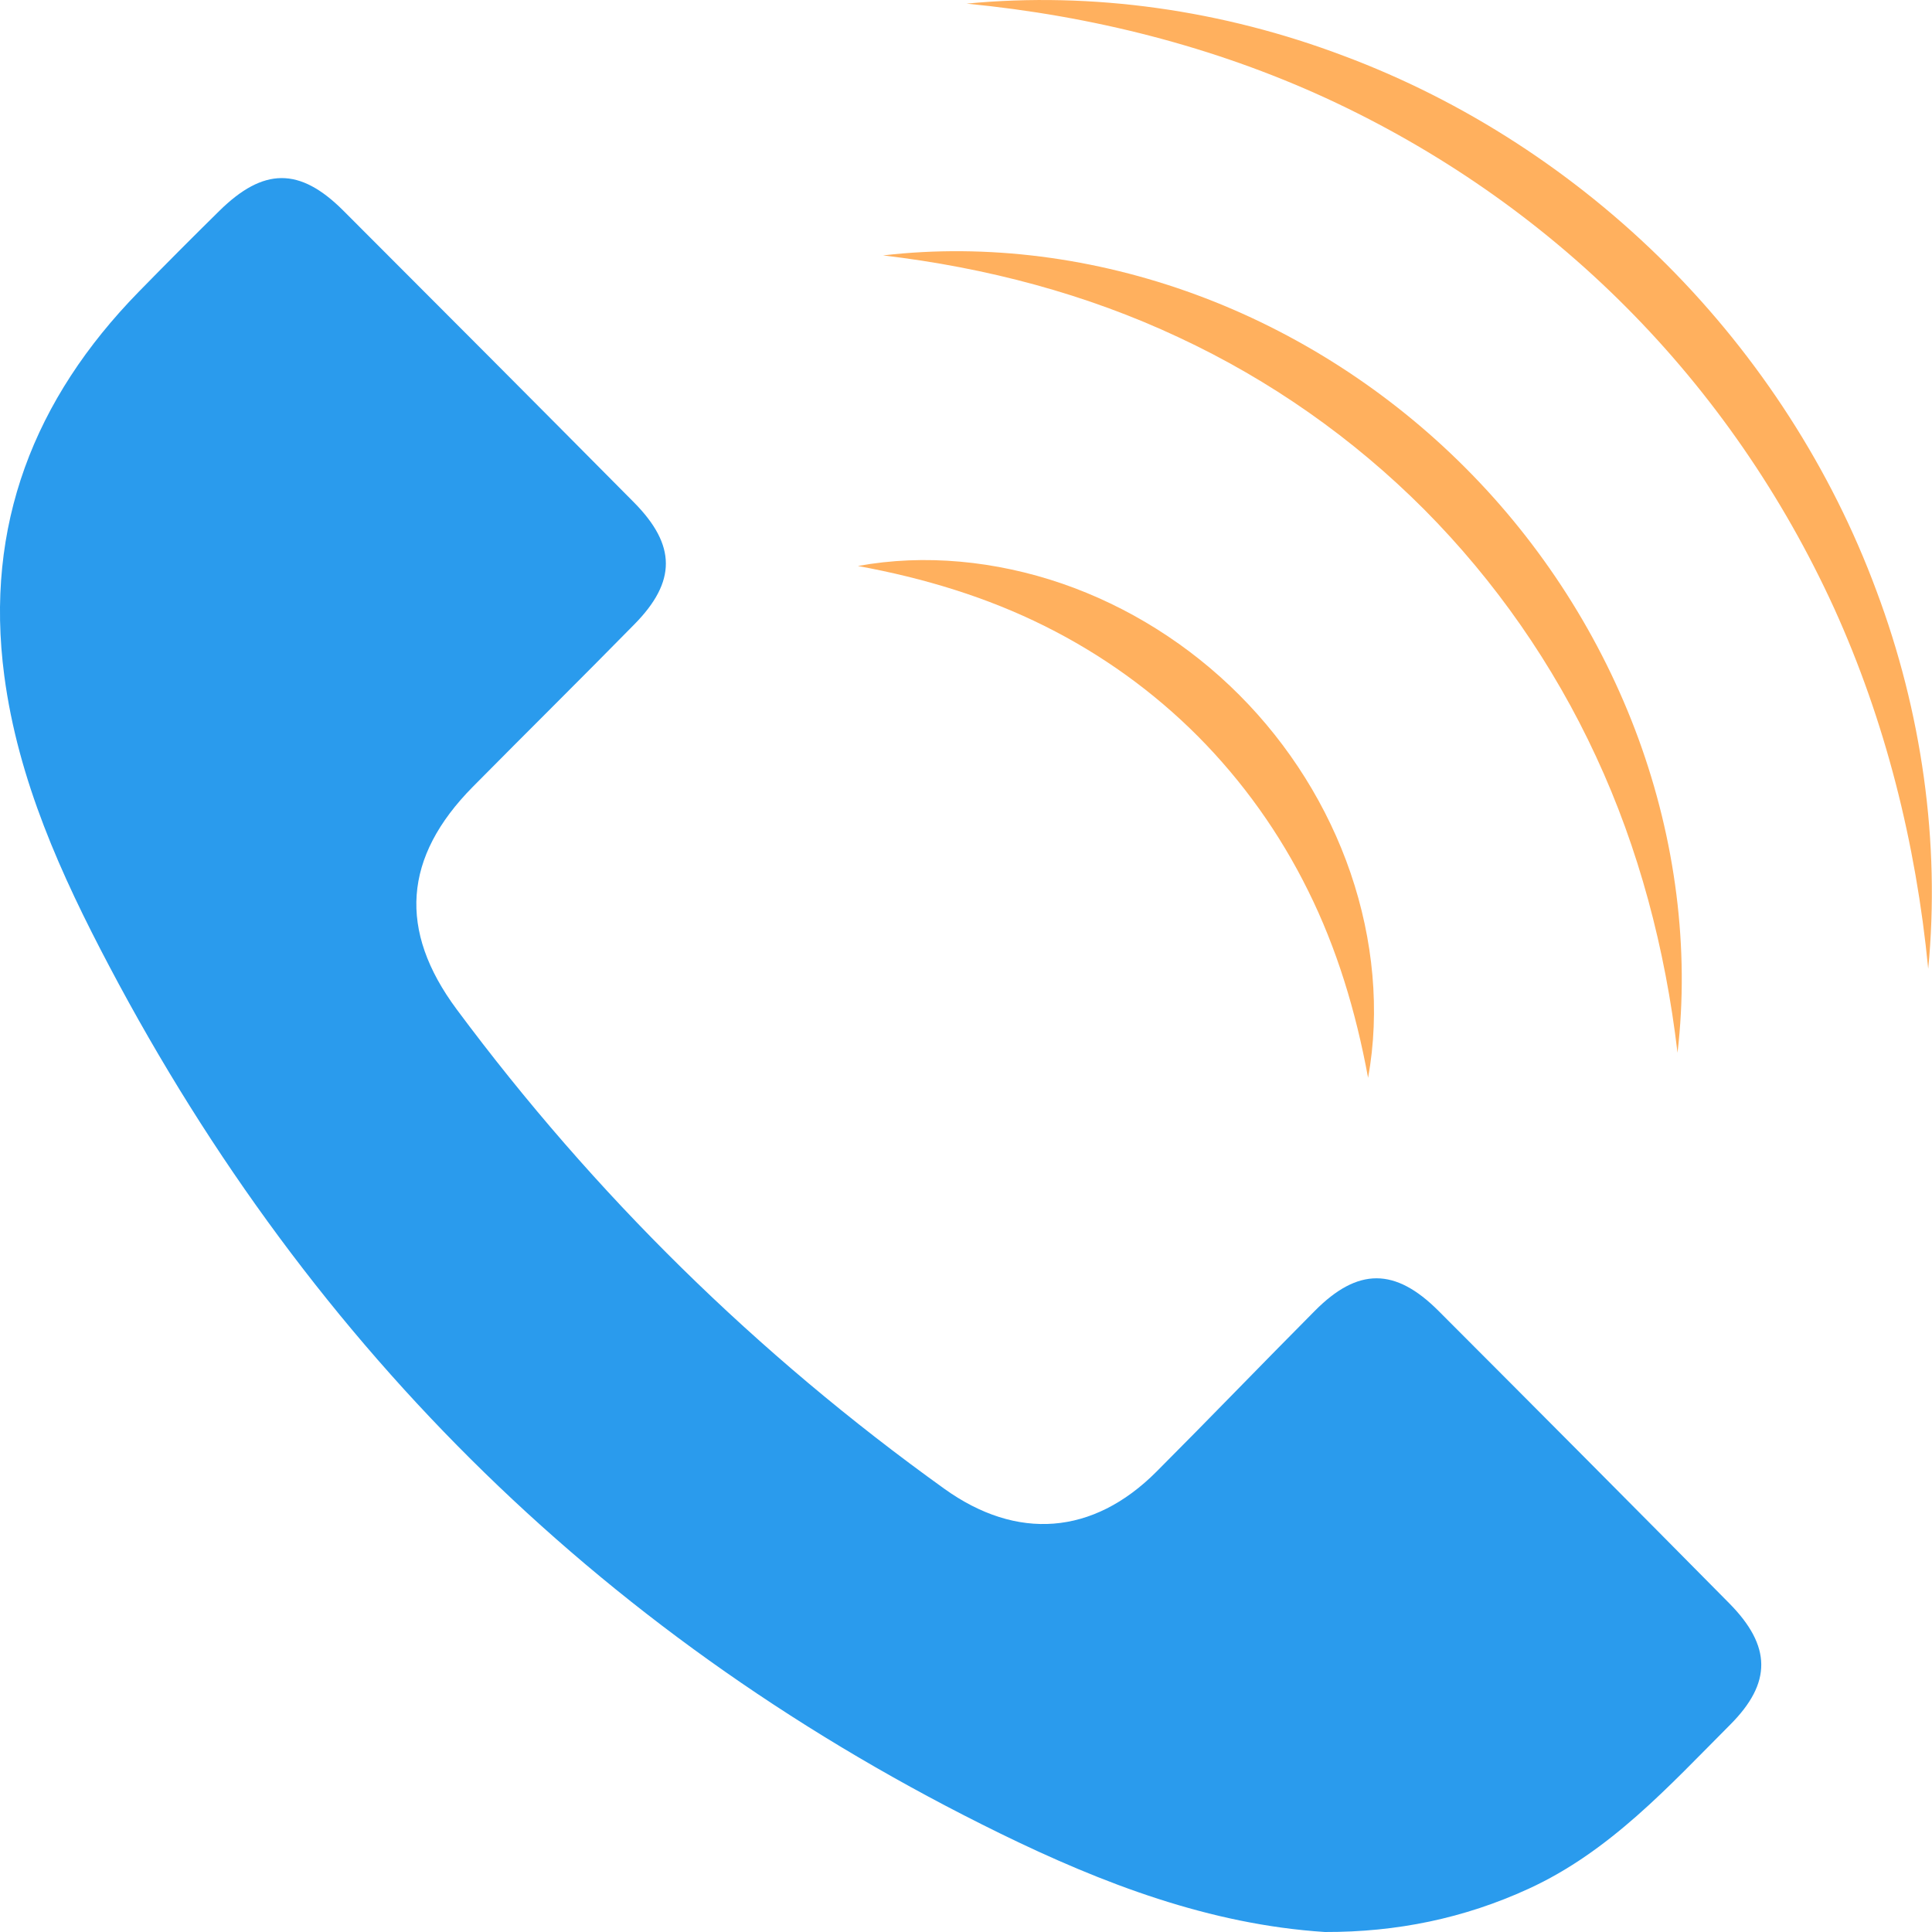
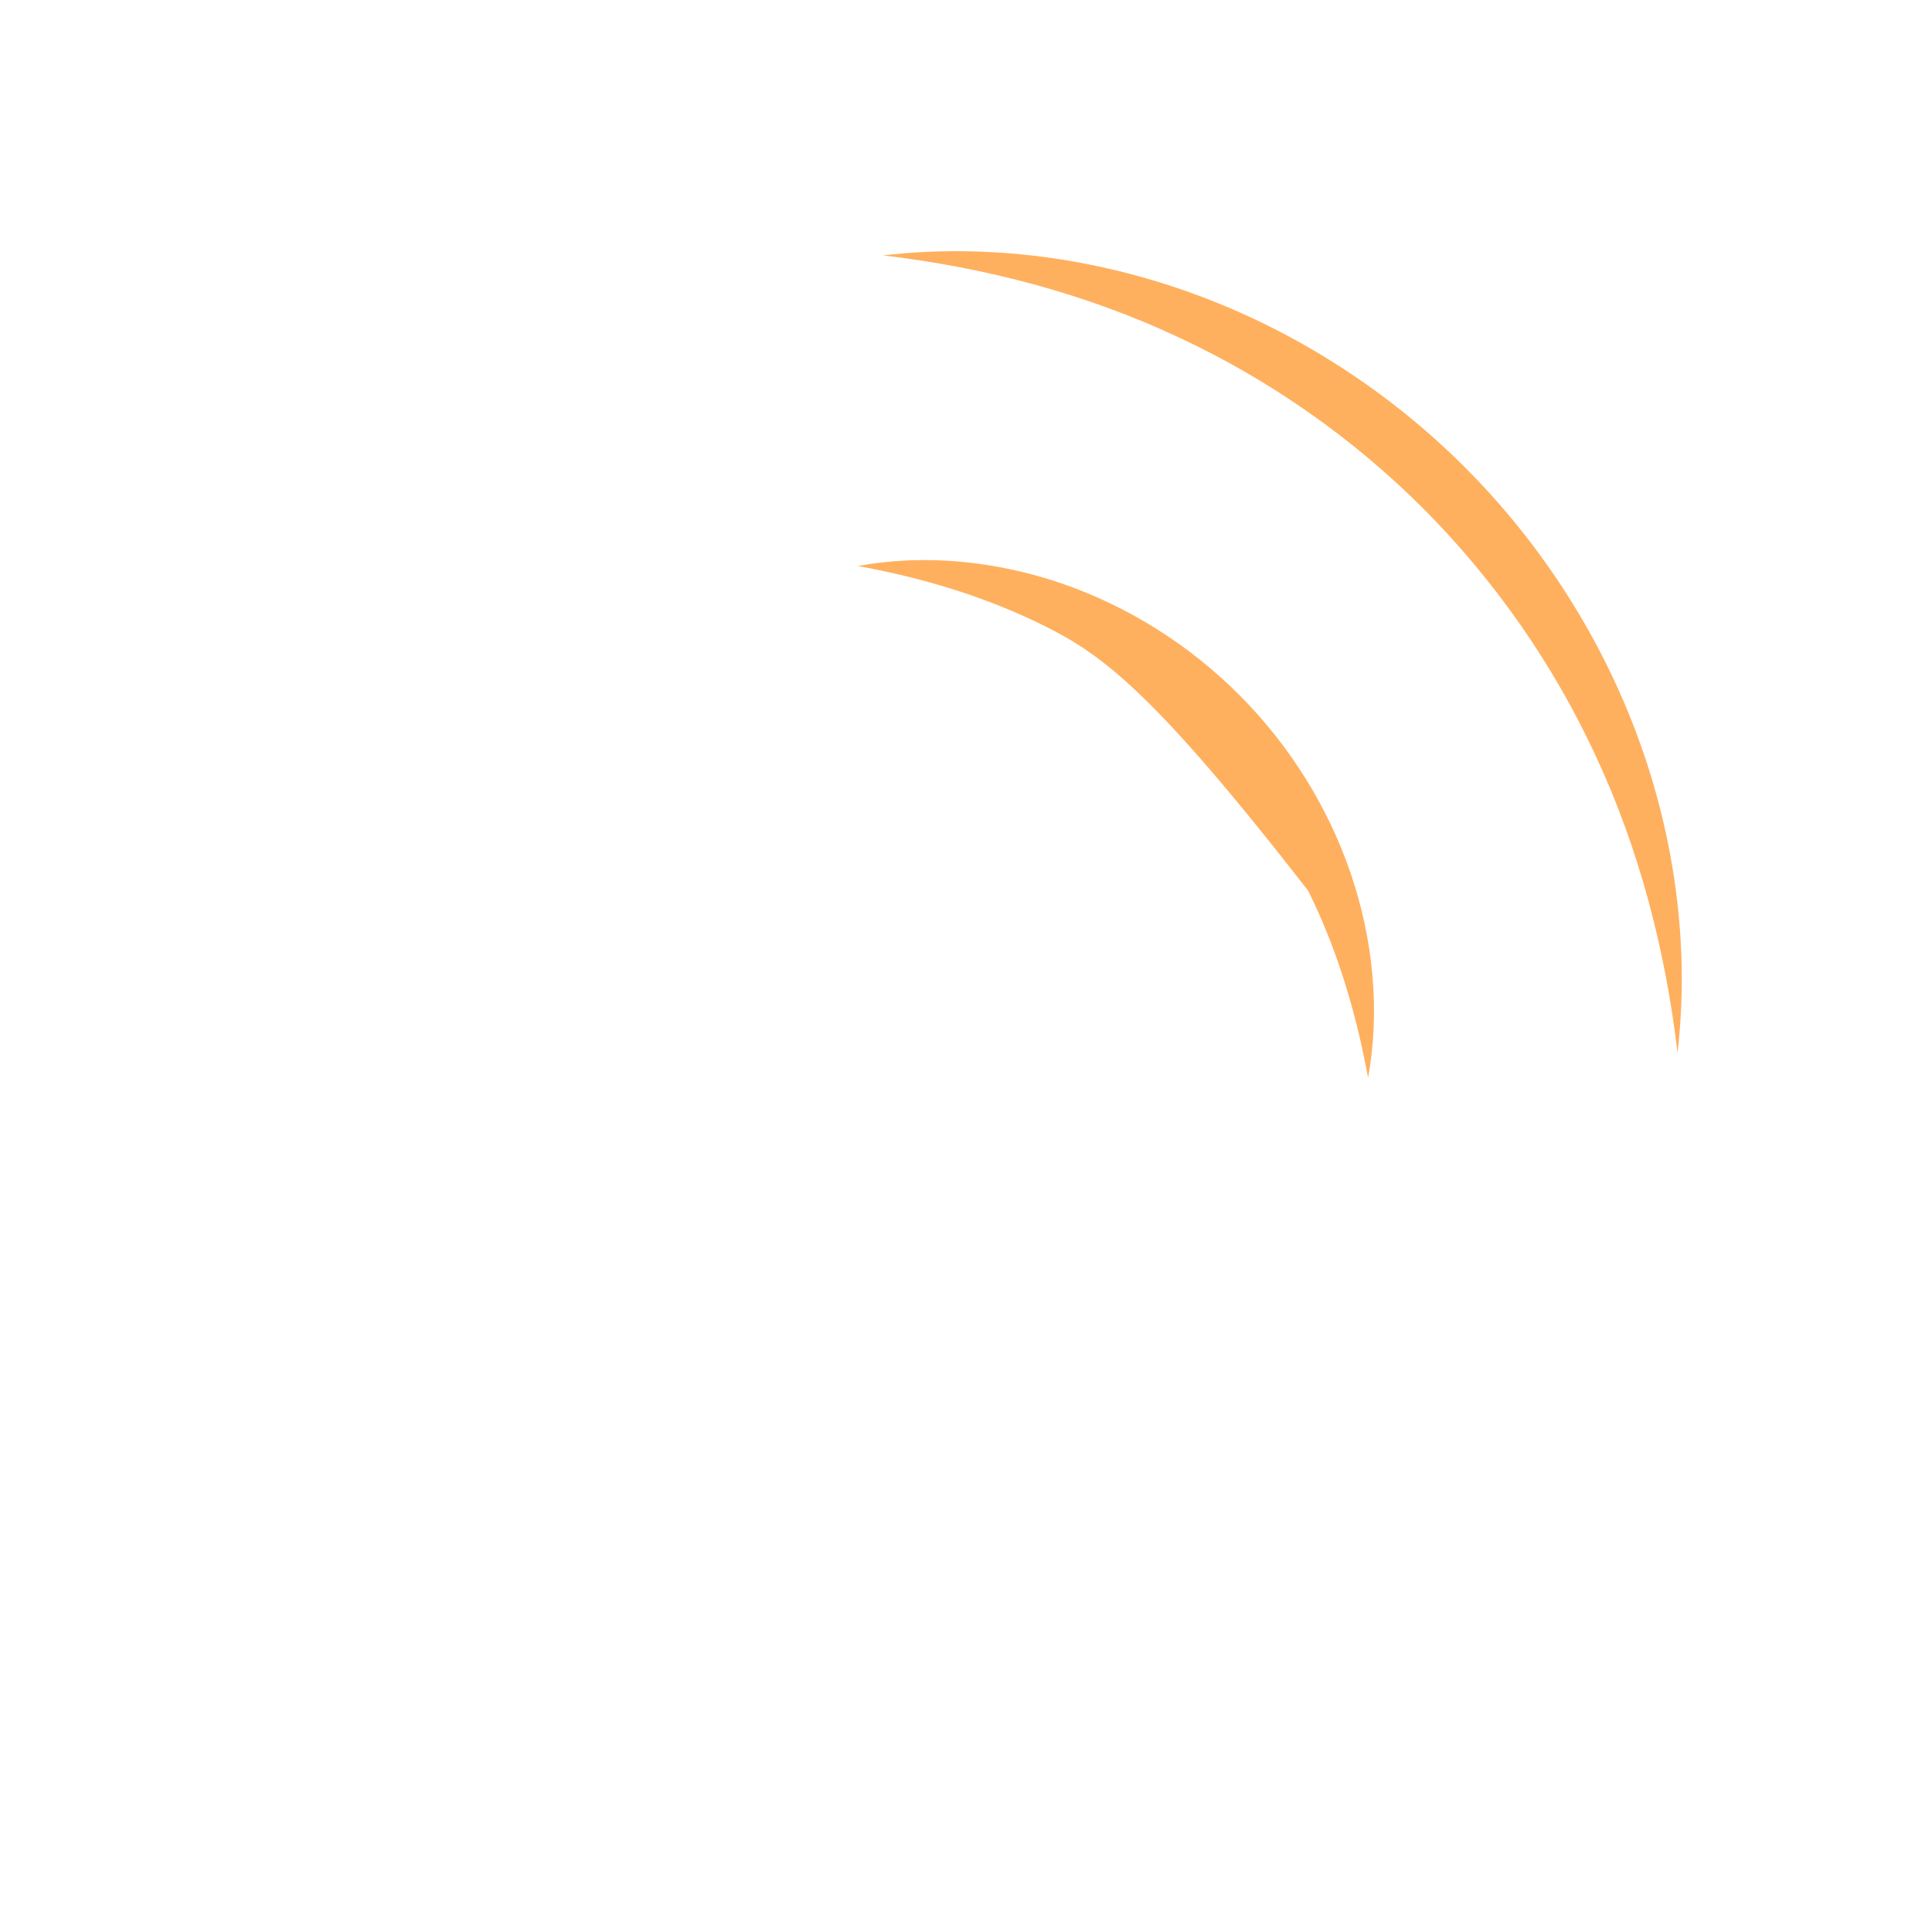
<svg xmlns="http://www.w3.org/2000/svg" width="50" height="50" viewBox="0 0 50 50" fill="none">
  <g clip-path="url(#clip0_167_1372)">
-     <path d="M37.231 33.928C36.106 32.801 35.141 32.801 34.027 33.925C32.654 35.306 31.304 36.71 29.928 38.088C28.289 39.731 26.319 39.879 24.439 38.529C19.59 35.049 15.38 30.915 11.817 26.119C10.302 24.079 10.436 22.182 12.239 20.36C13.627 18.956 15.034 17.567 16.417 16.158C17.506 15.053 17.506 14.113 16.407 13.002C13.904 10.477 11.393 7.96 8.879 5.445C7.755 4.324 6.819 4.332 5.676 5.458C4.972 6.151 4.274 6.852 3.584 7.558C0.884 10.324 -0.404 13.599 0.111 17.489C0.468 20.191 1.582 22.646 2.831 25.011C8.093 34.984 15.778 42.502 25.889 47.452C28.54 48.749 31.314 49.808 34.288 50C36.15 50.005 37.89 49.647 39.558 48.882C41.666 47.916 43.183 46.232 44.774 44.638C45.86 43.551 45.849 42.601 44.75 41.49C42.252 38.963 39.744 36.443 37.231 33.928Z" fill="#2A9BED" />
-     <path d="M22.202 14.648C23.932 14.331 25.771 14.515 27.483 15.102C29.194 15.691 30.782 16.69 32.075 17.988C33.368 19.283 34.366 20.876 34.953 22.594C35.54 24.312 35.721 26.158 35.406 27.894C35.087 26.16 34.593 24.538 33.854 23.051C33.12 21.564 32.158 20.22 31.007 19.06C29.854 17.902 28.514 16.937 27.032 16.2C25.548 15.46 23.93 14.964 22.202 14.648Z" fill="#FFB05E" />
+     <path d="M22.202 14.648C23.932 14.331 25.771 14.515 27.483 15.102C29.194 15.691 30.782 16.69 32.075 17.988C33.368 19.283 34.366 20.876 34.953 22.594C35.54 24.312 35.721 26.158 35.406 27.894C35.087 26.16 34.593 24.538 33.854 23.051C29.854 17.902 28.514 16.937 27.032 16.2C25.548 15.46 23.93 14.964 22.202 14.648Z" fill="#FFB05E" />
    <path d="M22.854 6.61C25.549 6.296 28.349 6.667 30.95 7.625C33.554 8.583 35.956 10.132 37.929 12.112C39.905 14.092 41.446 16.503 42.403 19.117C43.357 21.727 43.73 24.541 43.414 27.245C43.096 24.546 42.411 21.956 41.304 19.576C40.203 17.196 38.692 15.032 36.862 13.189C35.028 11.349 32.872 9.833 30.498 8.728C28.124 7.614 25.543 6.927 22.854 6.61Z" fill="#FFB05E" />
-     <path d="M25.016 0.094C28.276 -0.22 31.646 0.262 34.767 1.443C37.898 2.611 40.779 4.487 43.153 6.867C45.527 9.25 47.396 12.141 48.56 15.284C49.736 18.416 50.217 21.8 49.902 25.073C49.584 21.805 48.787 18.647 47.466 15.738C46.139 12.834 44.316 10.187 42.08 7.944C39.846 5.699 37.205 3.87 34.314 2.538C31.421 1.21 28.274 0.41 25.016 0.094Z" fill="#FFB05E" />
  </g>
  <defs>
    <clipPath id="clip0_167_1372">
      <rect width="50" height="50" fill="white" />
    </clipPath>
  </defs>
</svg>